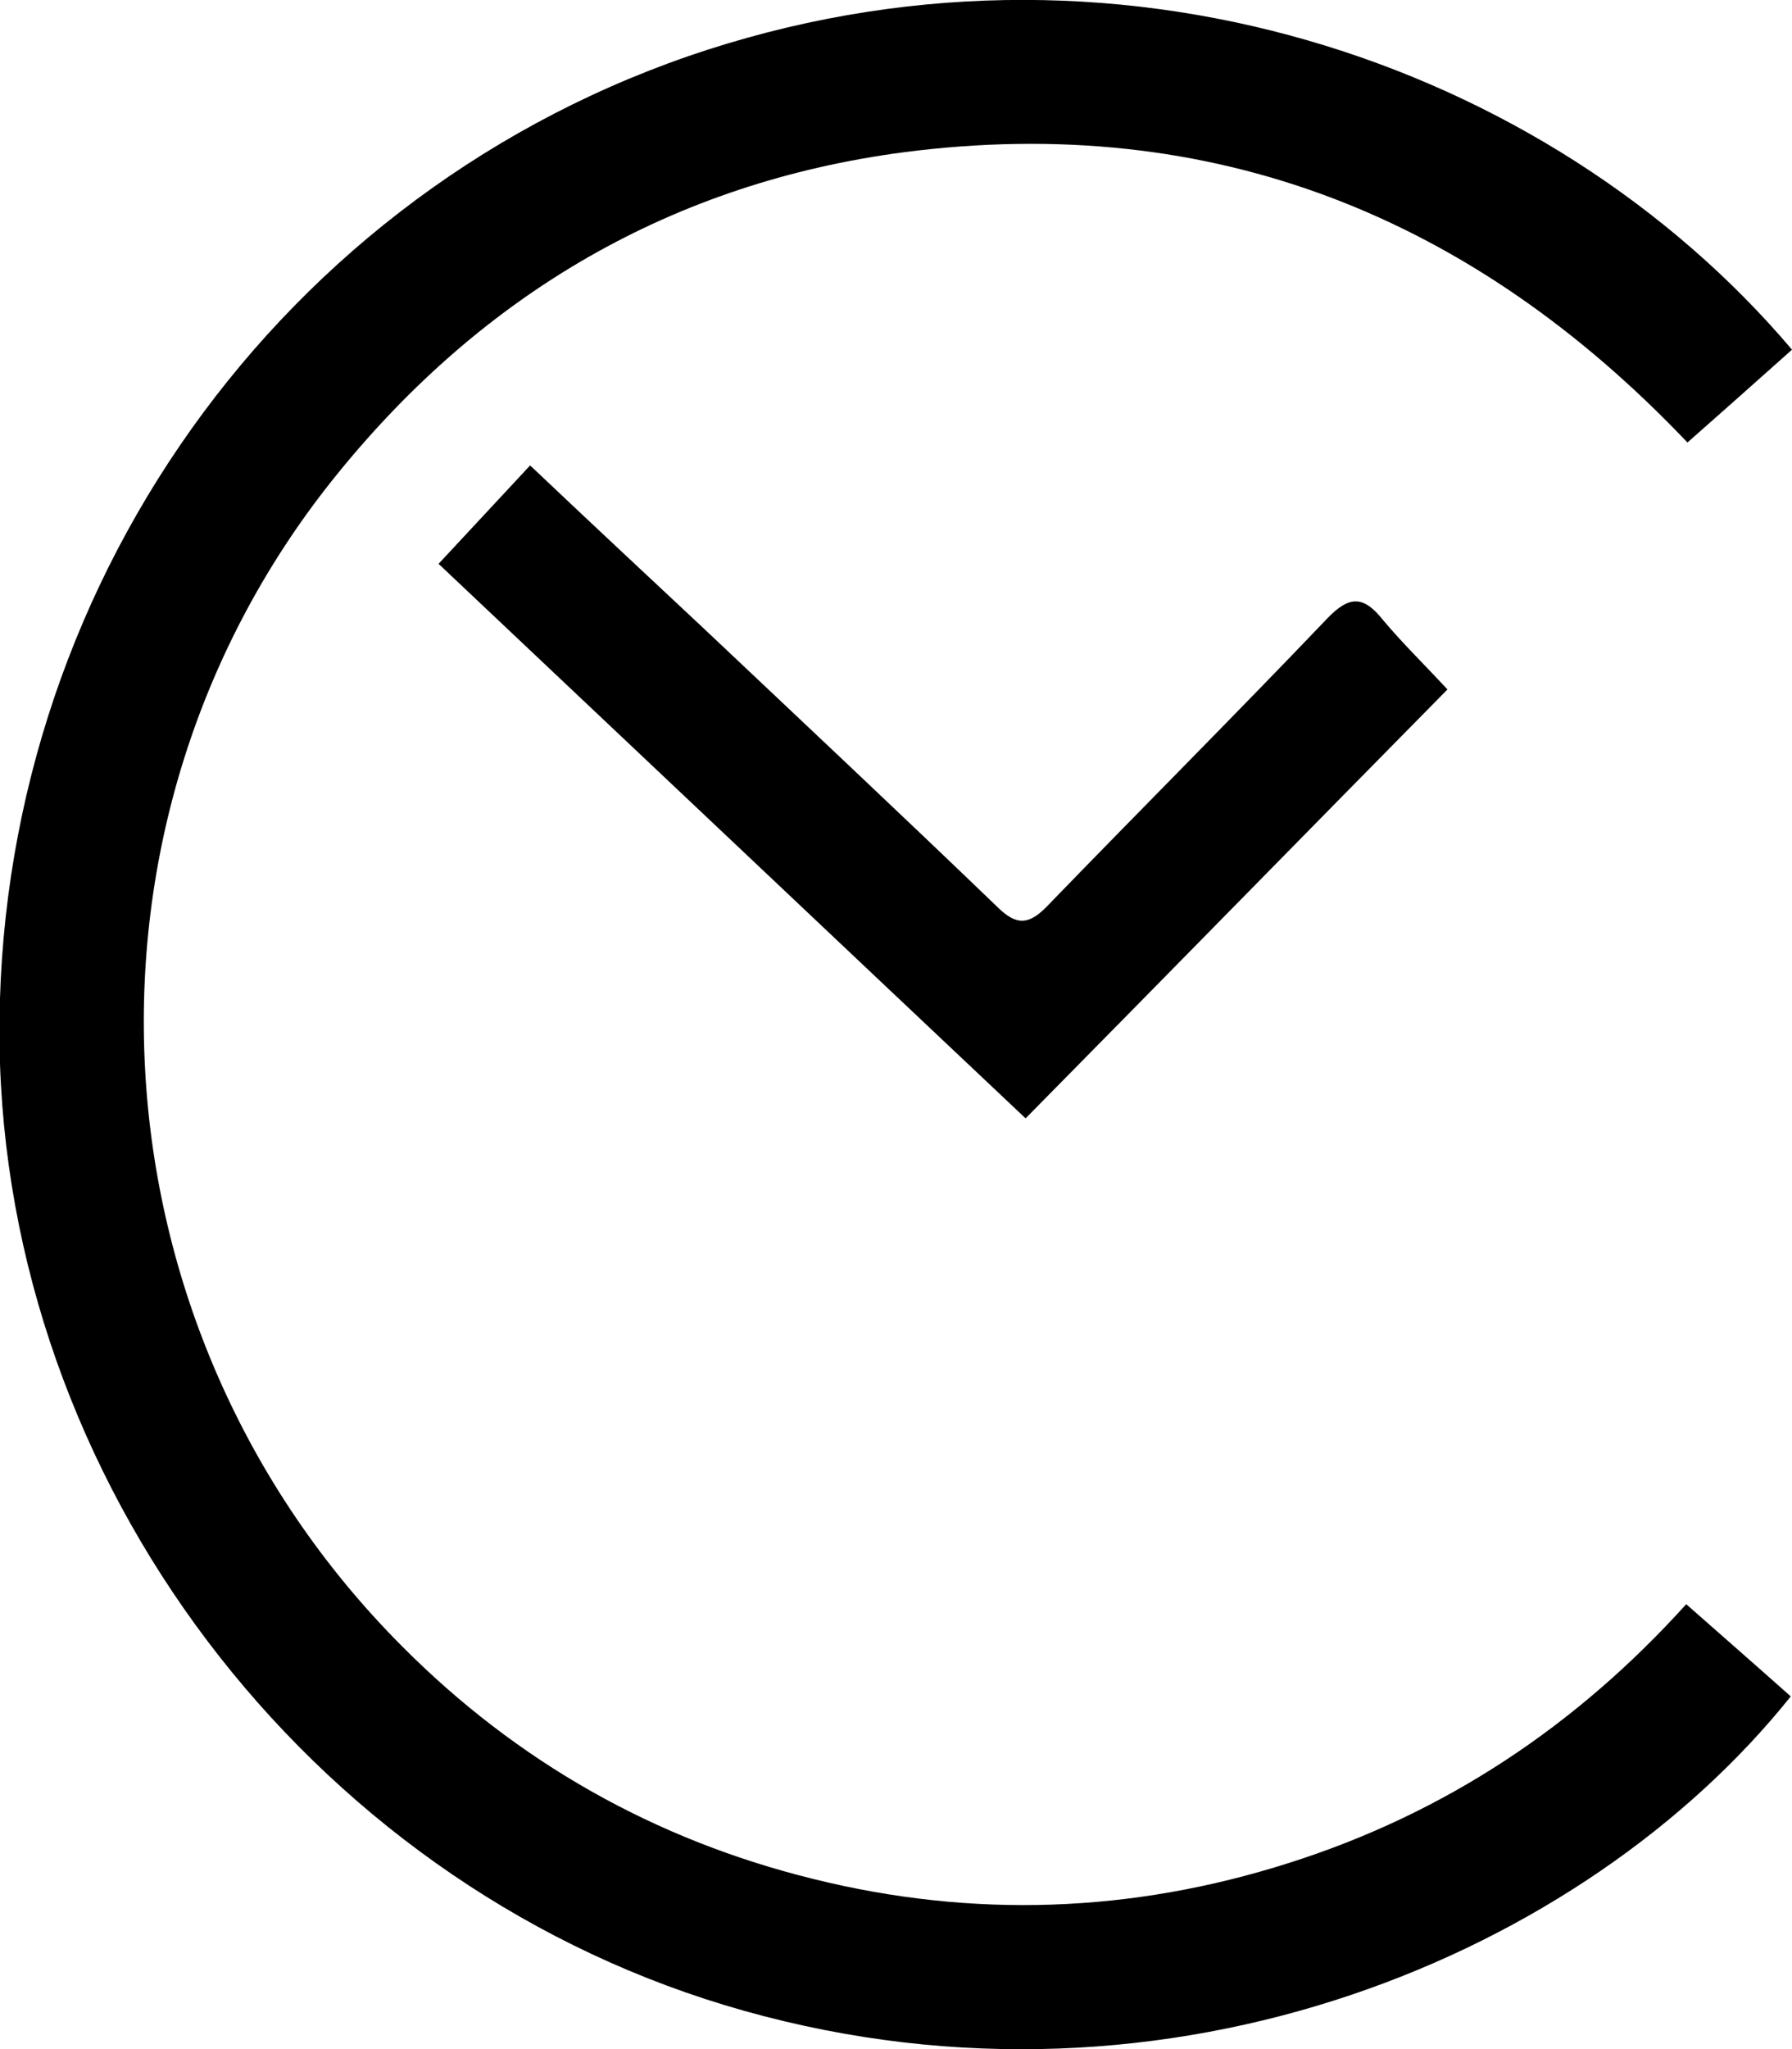
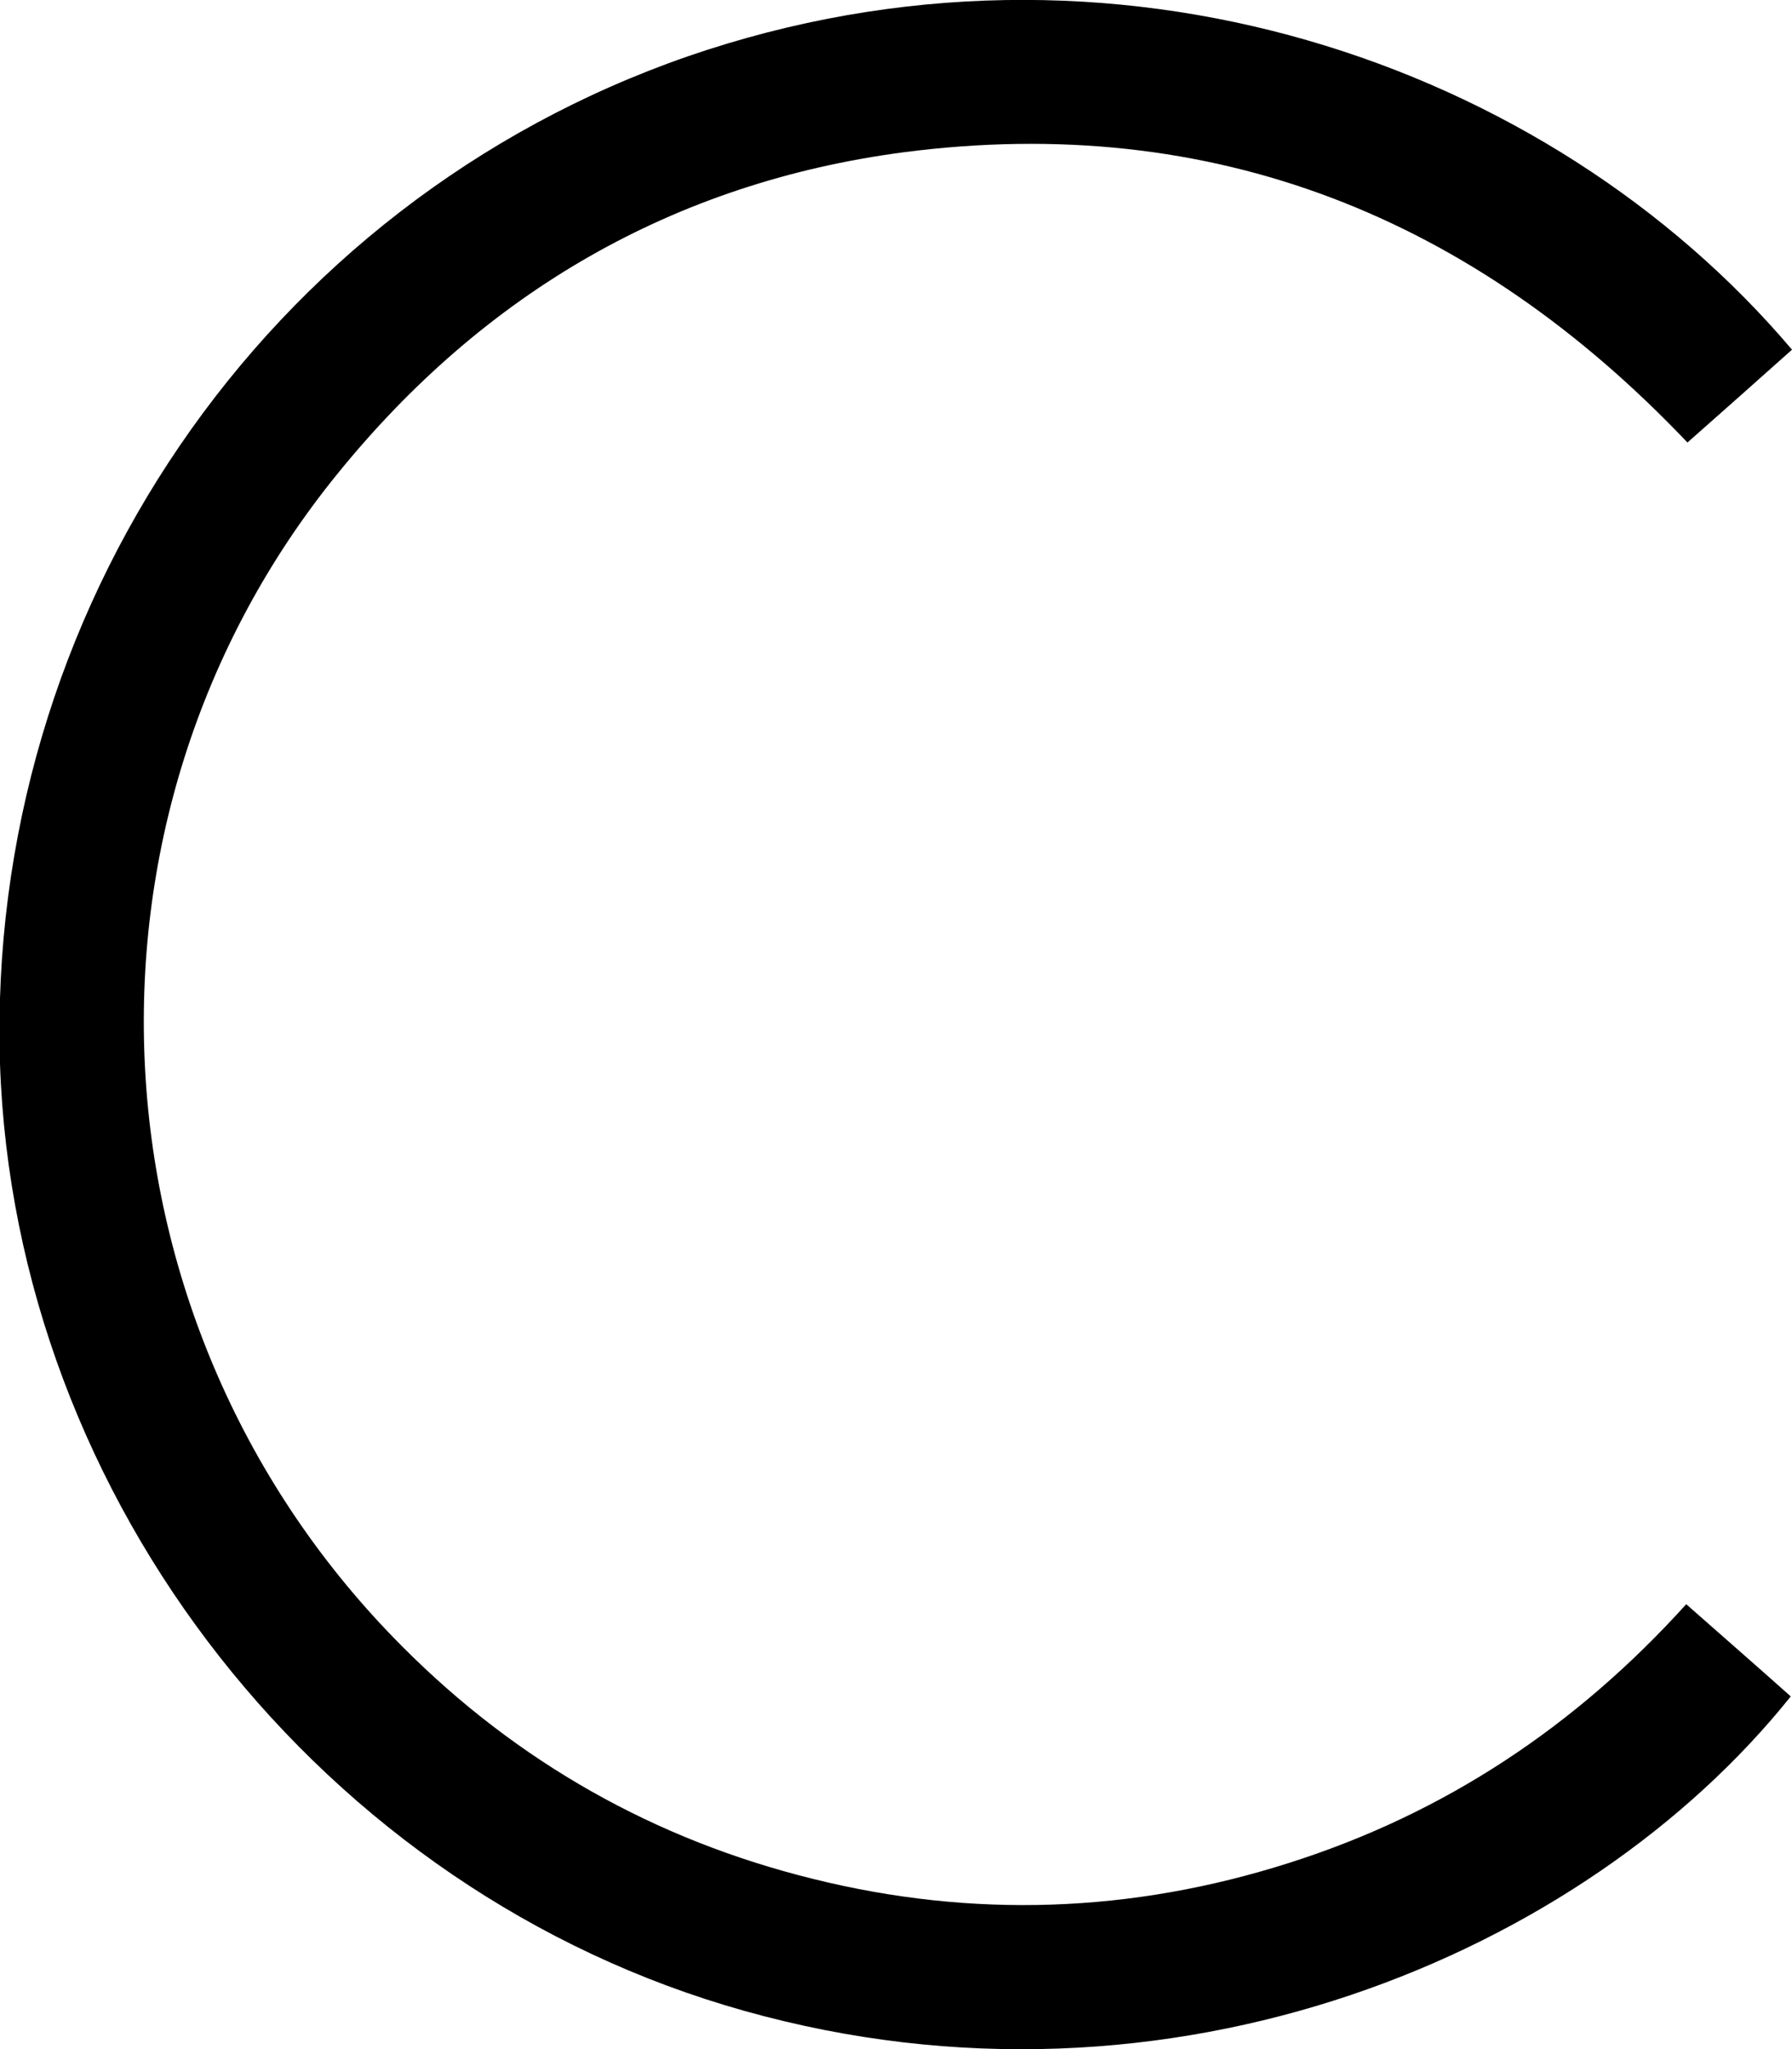
<svg xmlns="http://www.w3.org/2000/svg" id="_レイヤー_2" data-name="レイヤー 2" viewBox="0 0 28.97 33.11">
  <g id="_レイヤー_1-2" data-name="レイヤー 1">
    <g>
      <path d="M28.97,5.65c-.55.49-1.1.98-1.69,1.5-3.46-3.64-7.66-5.34-12.67-4.69-3.72.49-6.78,2.27-9.15,5.19C.91,13.24,1.36,21.45,6.5,26.6c1.86,1.87,4.09,3.13,6.65,3.76,2.58.64,5.15.55,7.69-.26,2.52-.8,4.64-2.21,6.42-4.18.59.52,1.14,1,1.69,1.49-3.33,4.16-10.02,7.02-16.92,5.08C5.22,30.58.24,24.25,0,17.19-.23,9.88,4.28,3.28,11.12.91c6.85-2.36,13.91.09,17.85,4.74Z" />
-       <path d="M7.09,9.11c.51-.55.98-1.05,1.48-1.59.94.89,1.85,1.74,2.76,2.59,1.61,1.52,3.22,3.03,4.81,4.56.3.29.5.27.79-.03,1.5-1.55,3.03-3.08,4.52-4.64.37-.39.6-.37.91.02.31.37.66.71,1.04,1.12-2.23,2.26-4.48,4.56-6.82,6.93-3.16-2.98-6.31-5.96-9.49-8.96Z" />
    </g>
  </g>
</svg>